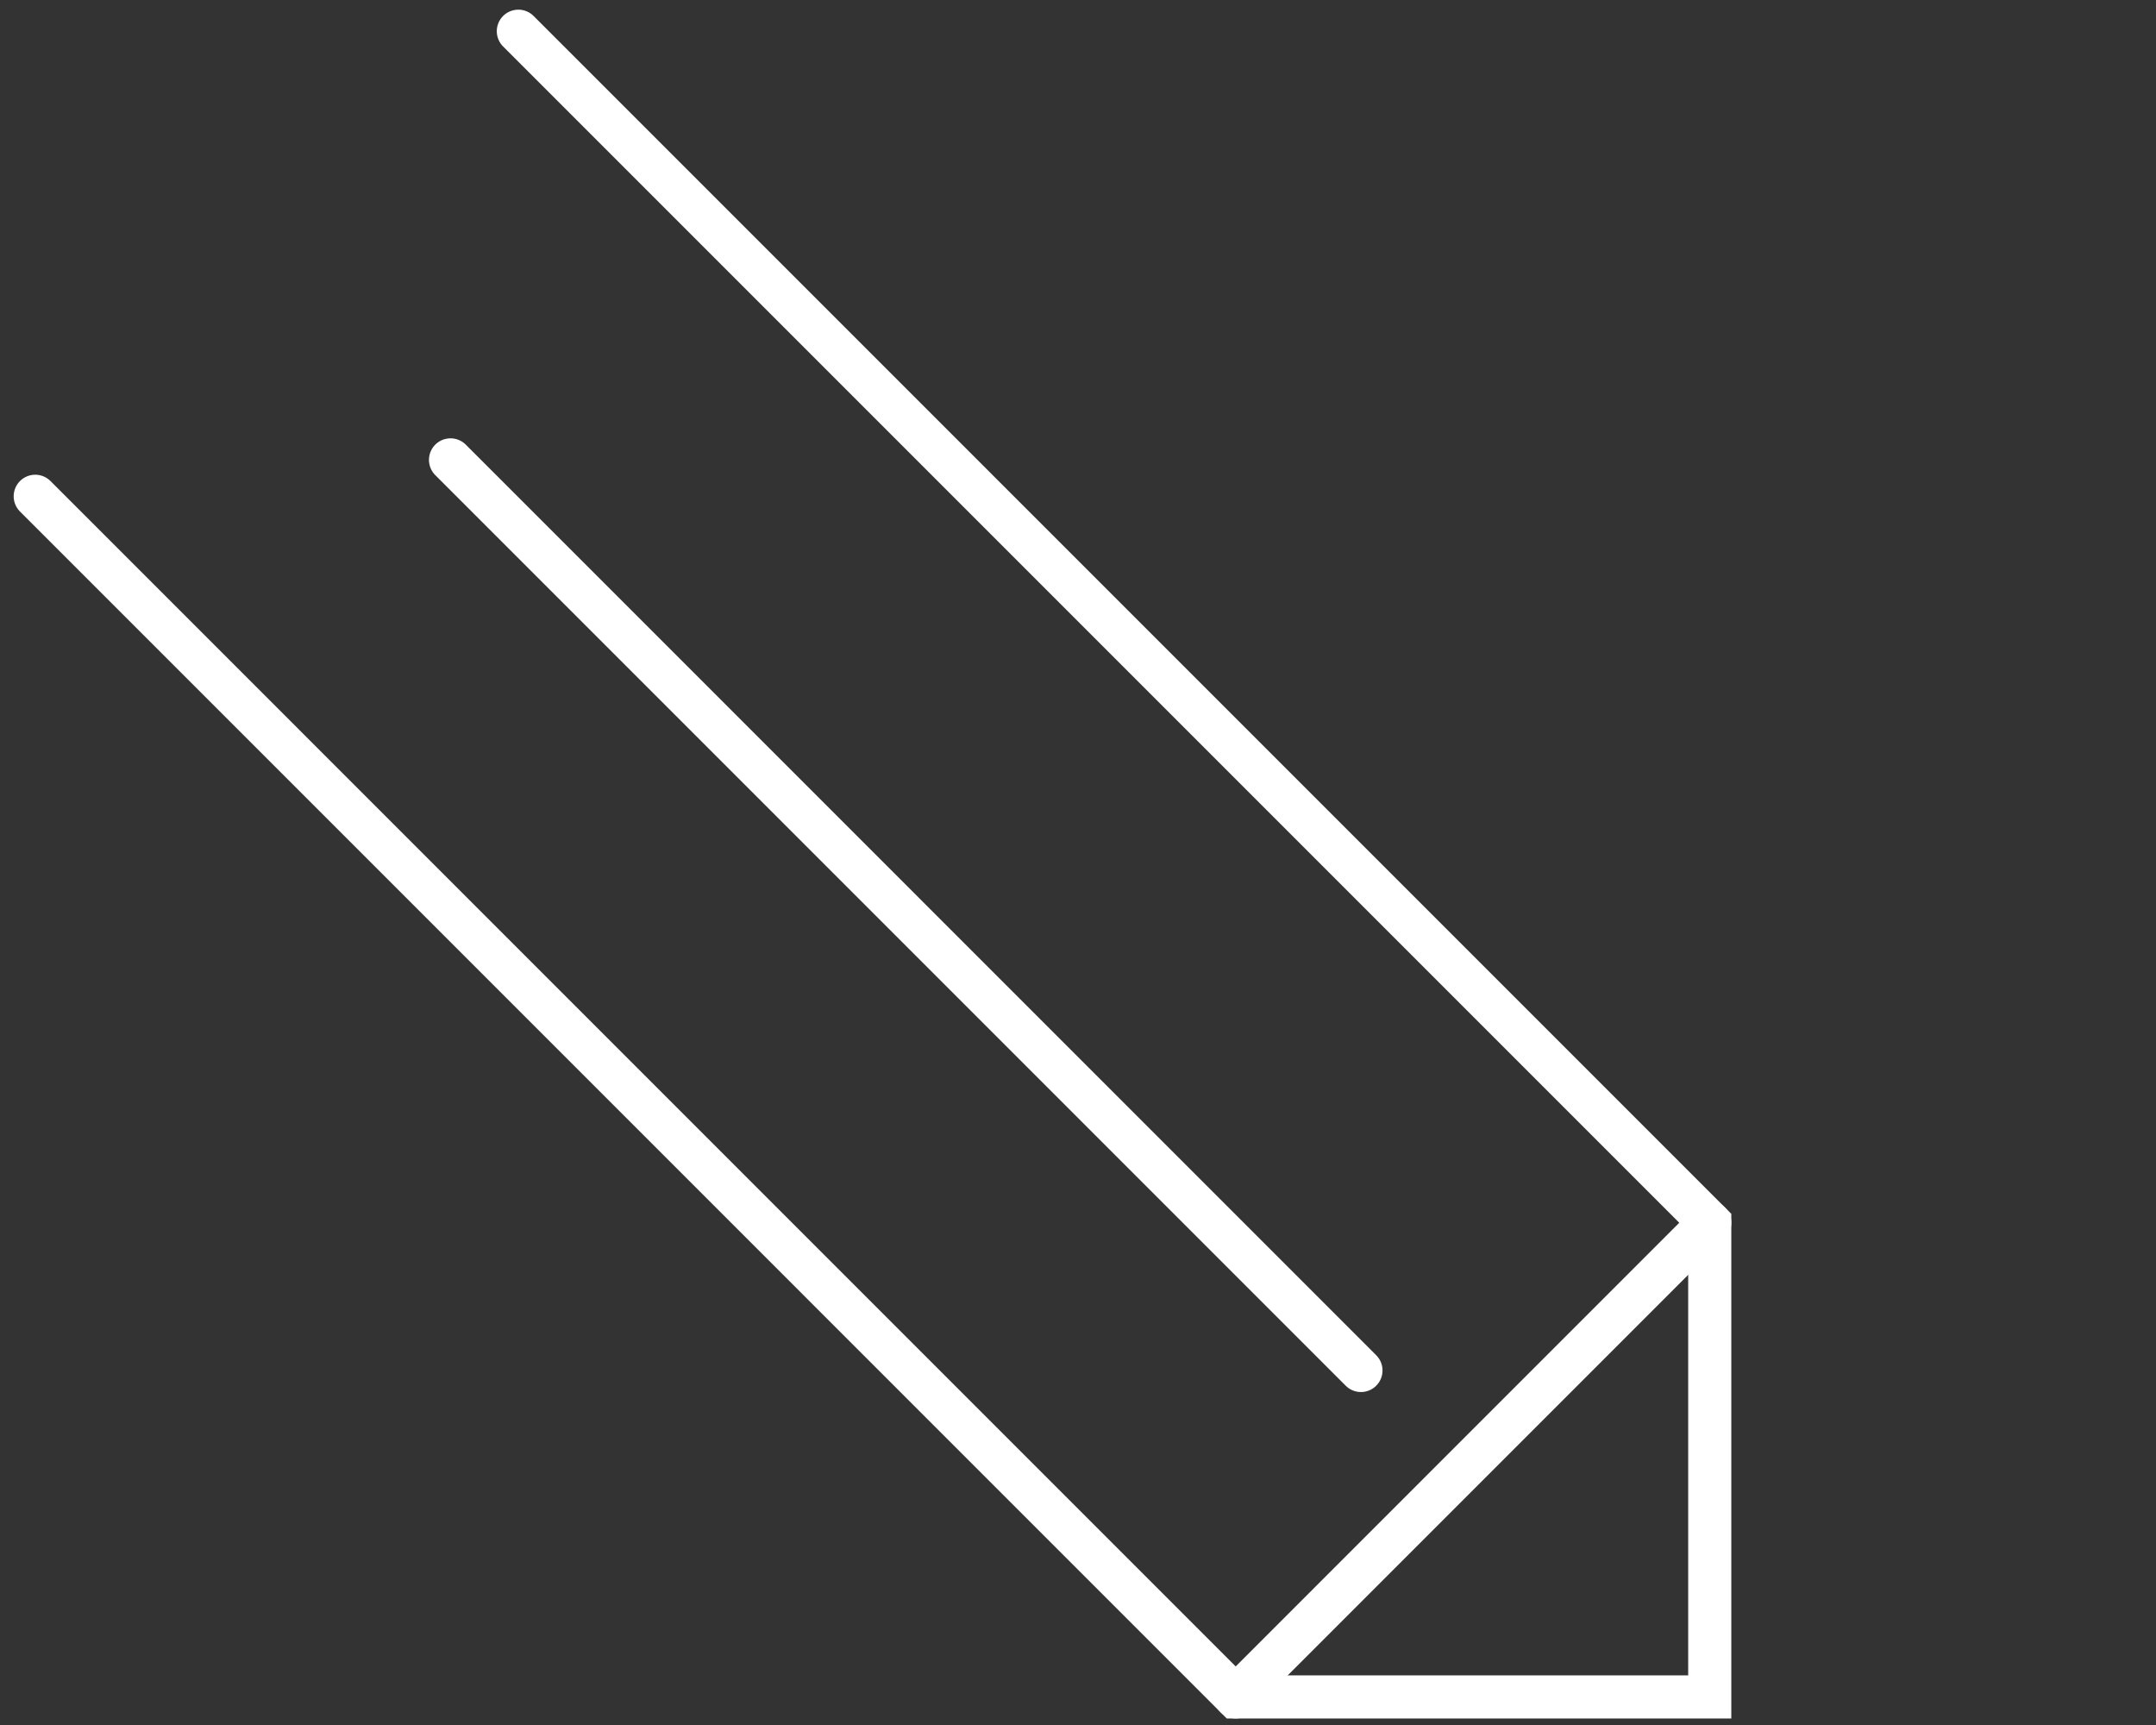
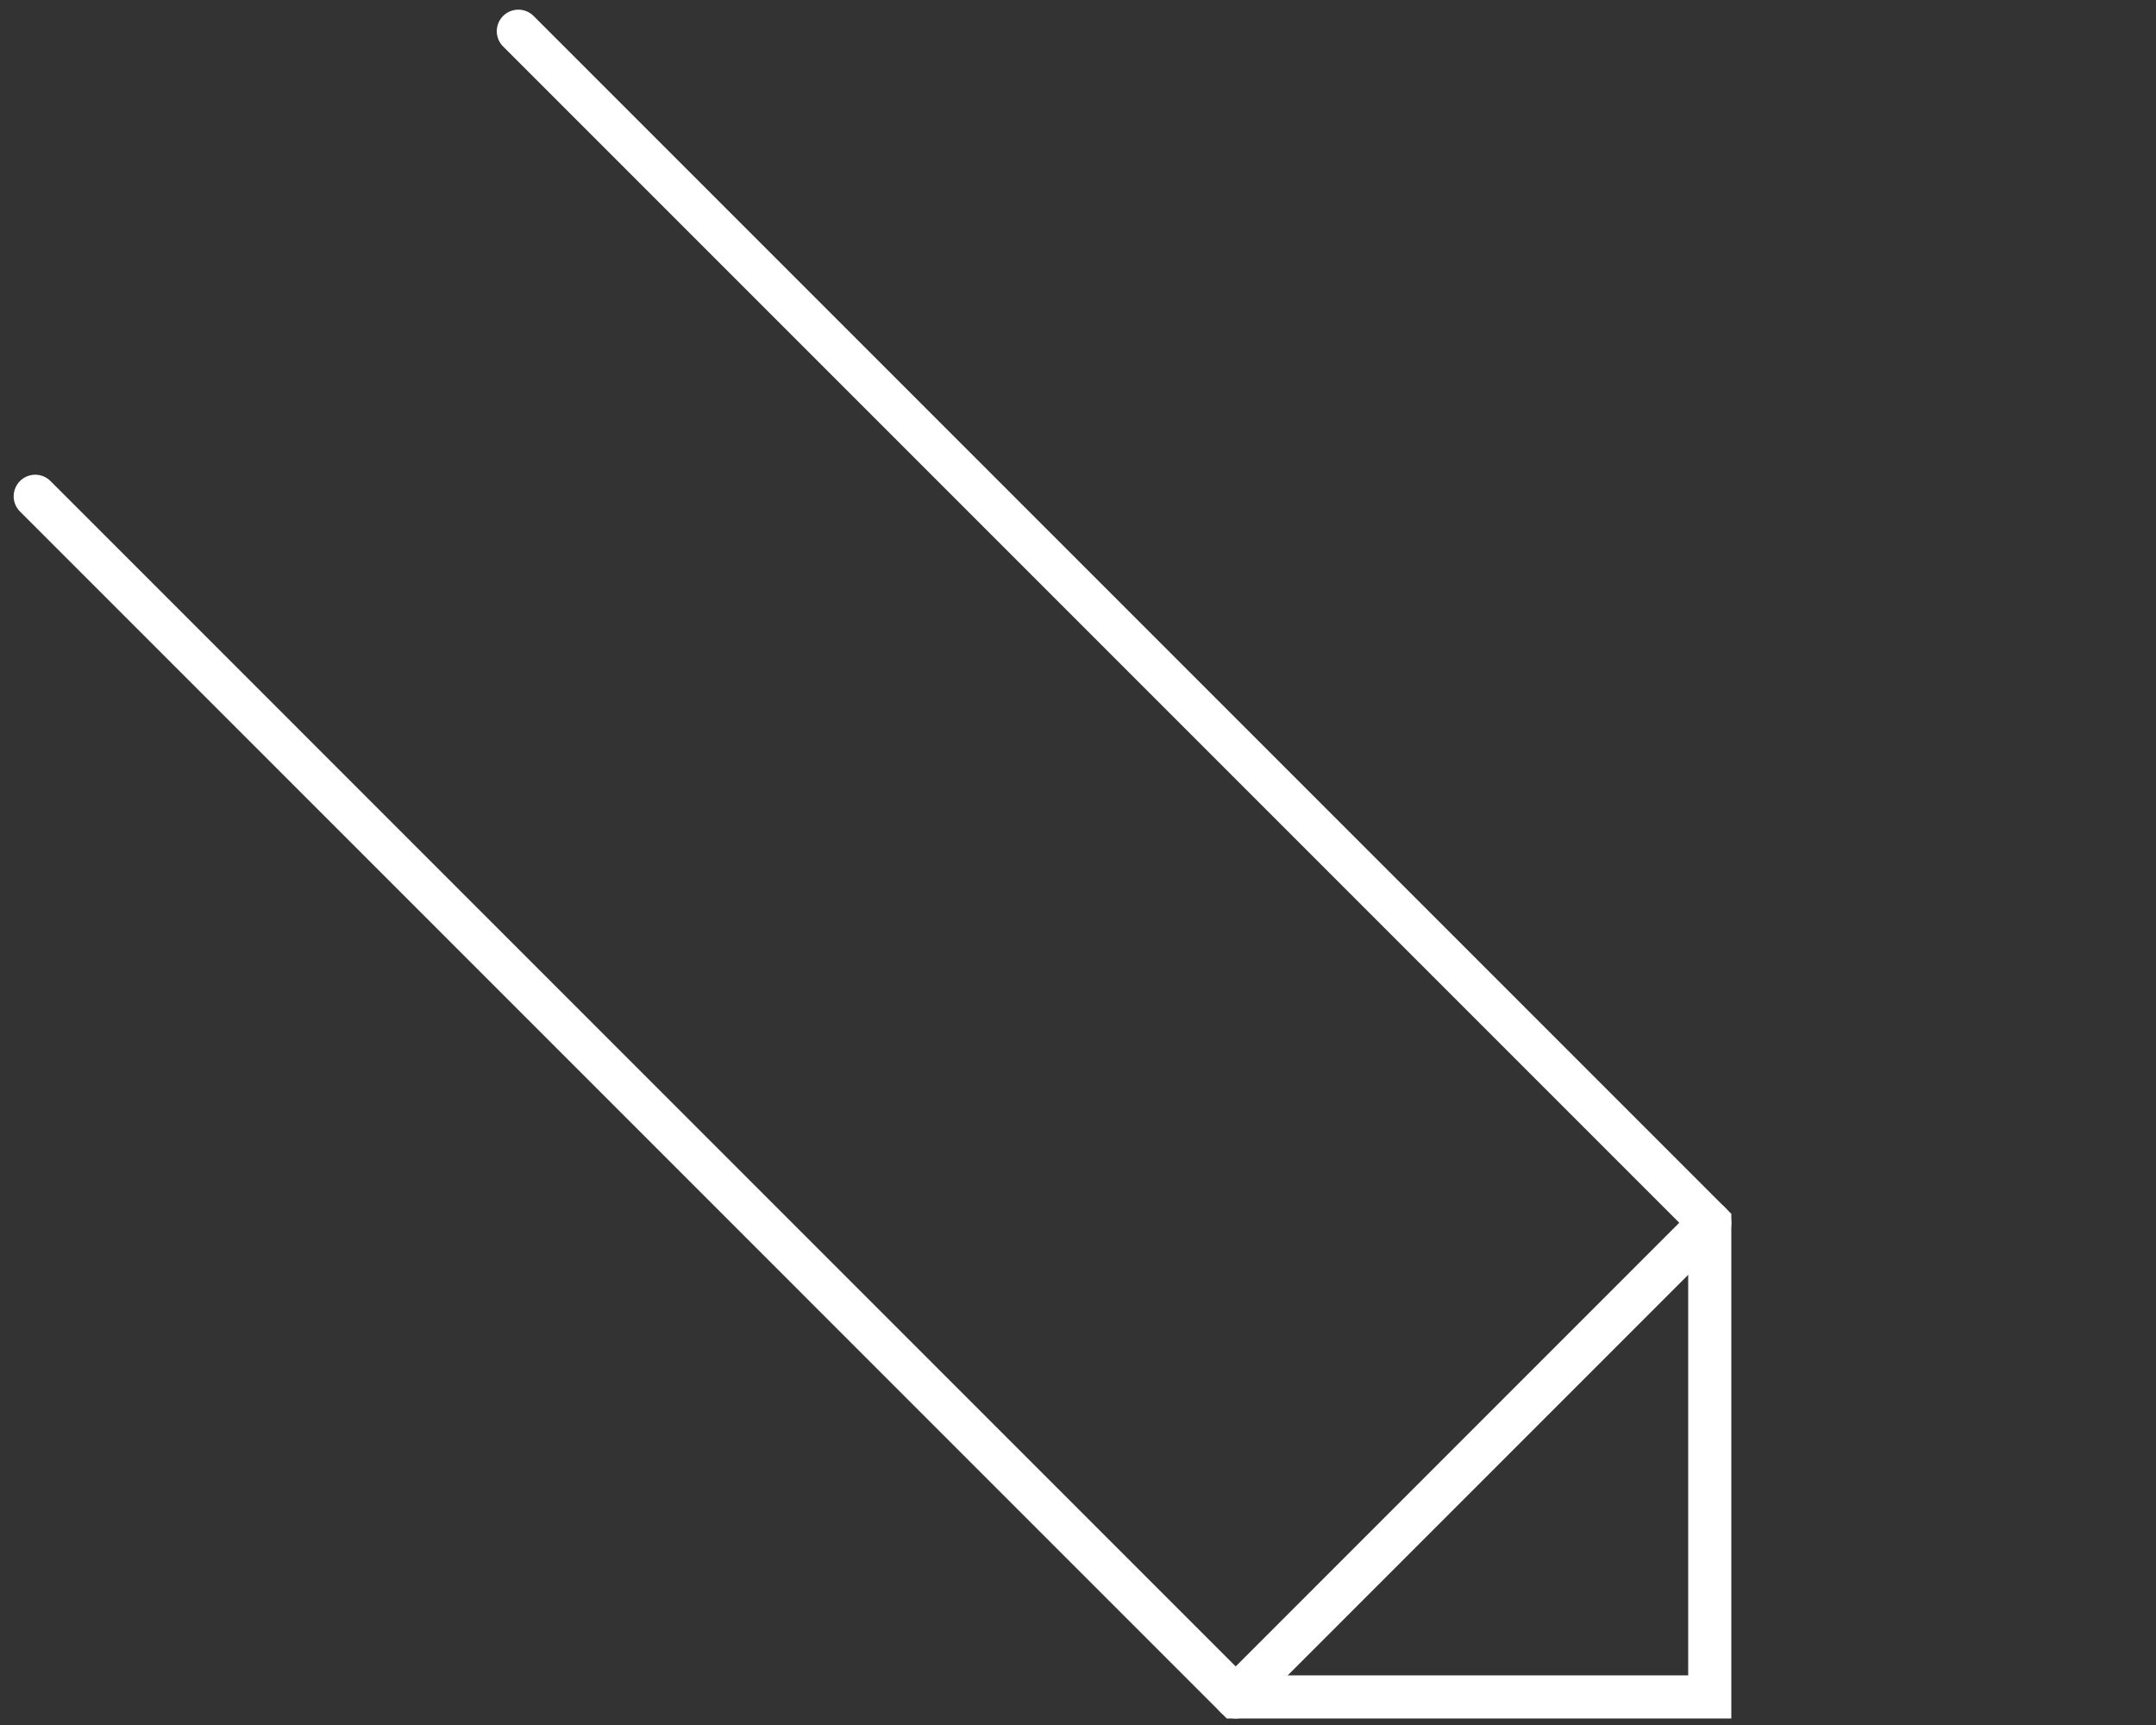
<svg xmlns="http://www.w3.org/2000/svg" version="1.1" id="Capa_1" x="0px" y="0px" width="50px" height="40px" viewBox="0 0 50 40" enable-background="new 0 0 50 40" xml:space="preserve">
  <rect x="0" y="0" width="50" height="40" fill="#333333" stroke="none" />
  <g>
    <polyline fill-rule="evenodd" clip-rule="evenodd" fill="none" stroke="#FFFFFF" stroke-linecap="round" stroke-miterlimit="10" points="   12.021,0.724 39.651,28.354 39.651,39.349 28.657,39.349 0.817,11.508  " />
-     <line fill-rule="evenodd" clip-rule="evenodd" fill="none" stroke="#FFFFFF" stroke-linecap="round" stroke-miterlimit="10" x1="31.562" y1="31.779" x2="10.448" y2="10.664" />
    <line fill-rule="evenodd" clip-rule="evenodd" fill="none" stroke="#FFFFFF" stroke-linecap="round" stroke-miterlimit="10" x1="39.651" y1="28.354" x2="28.657" y2="39.349" />
  </g>
</svg>